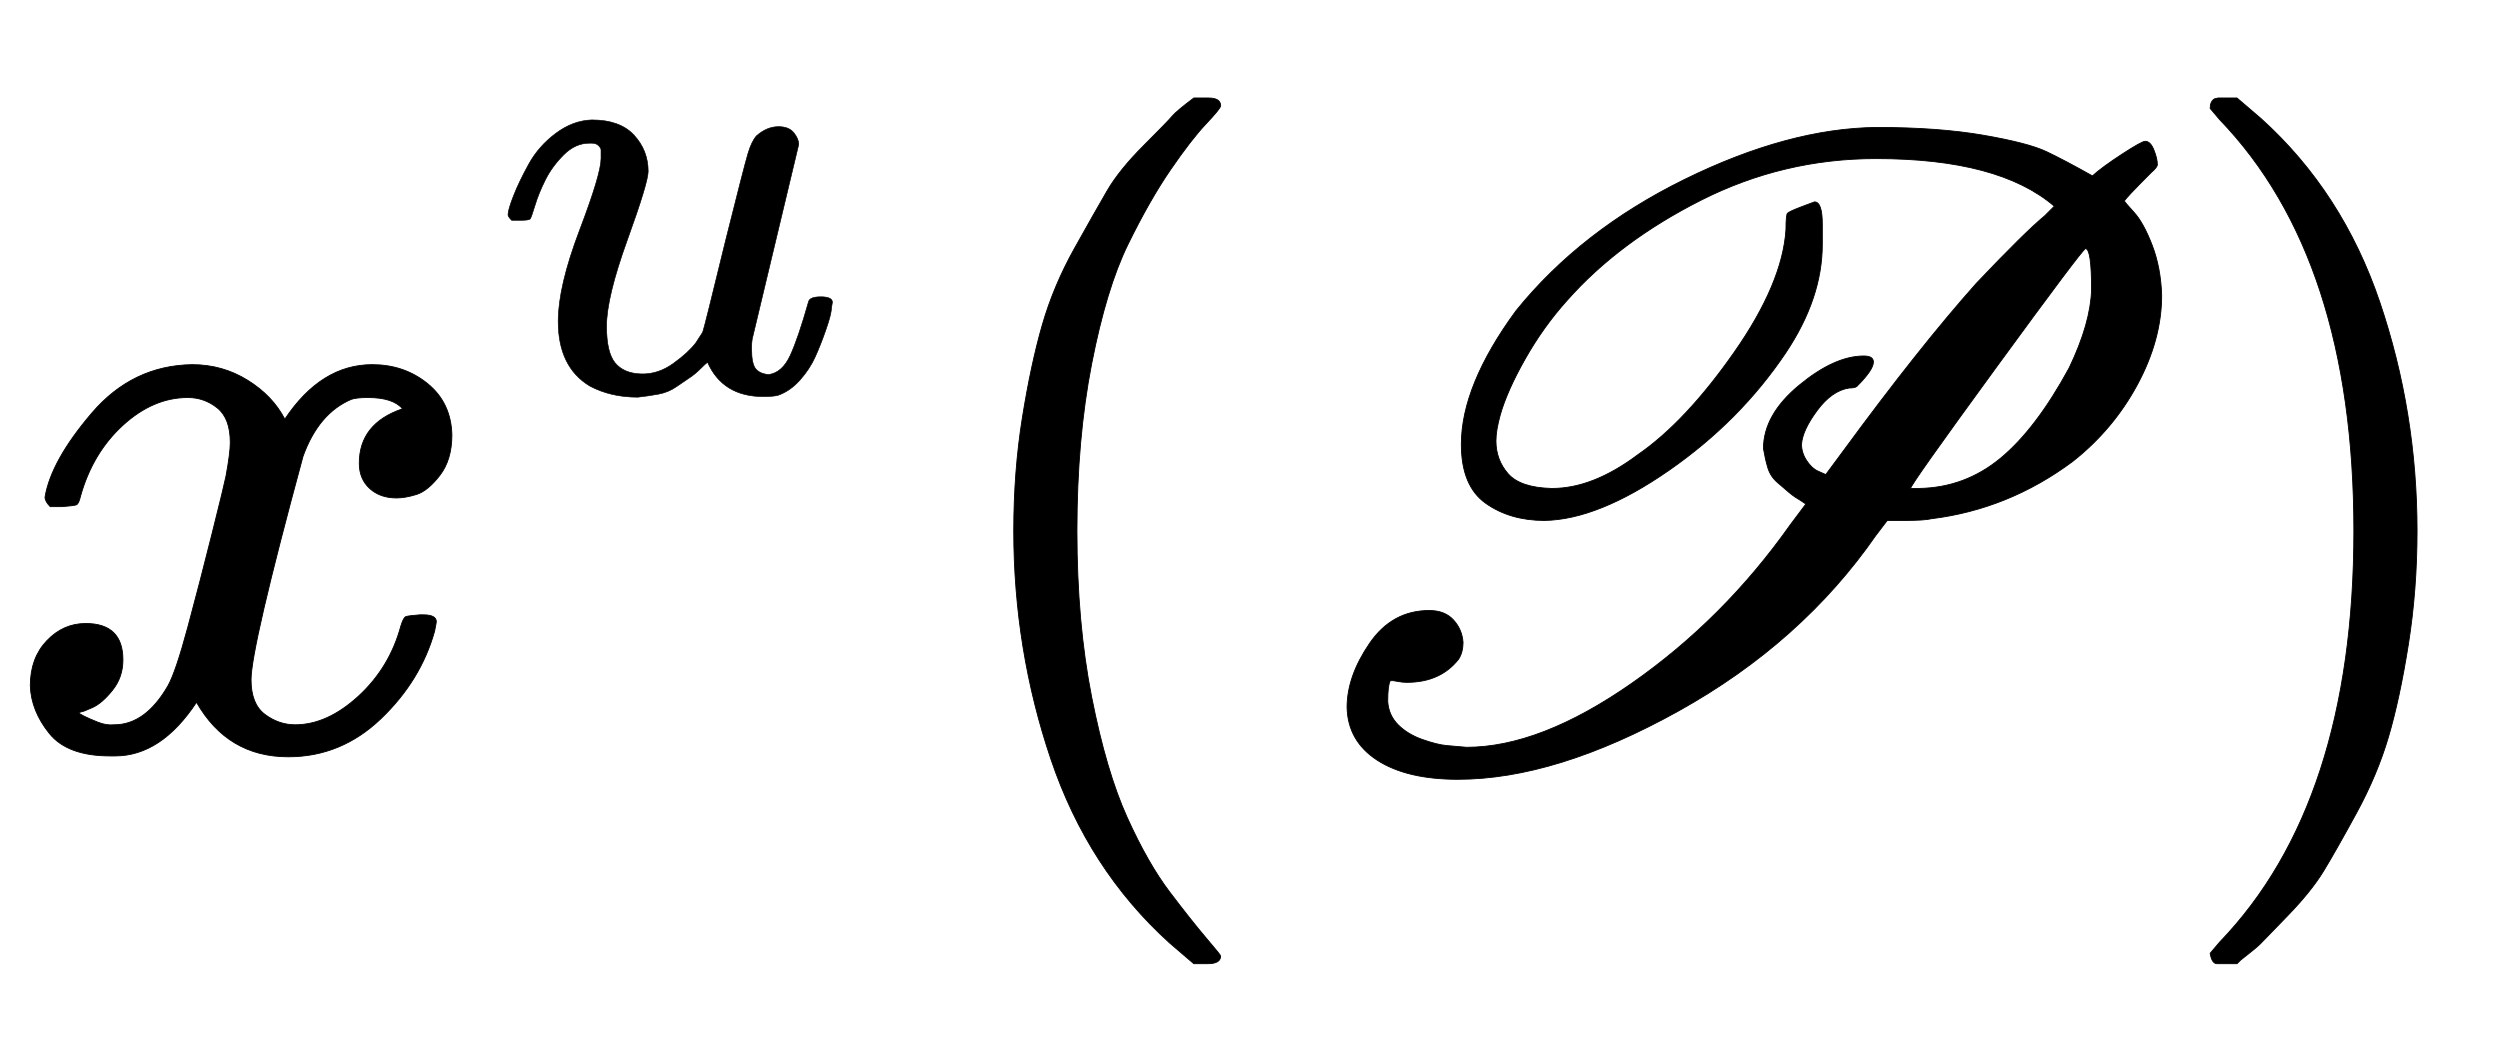
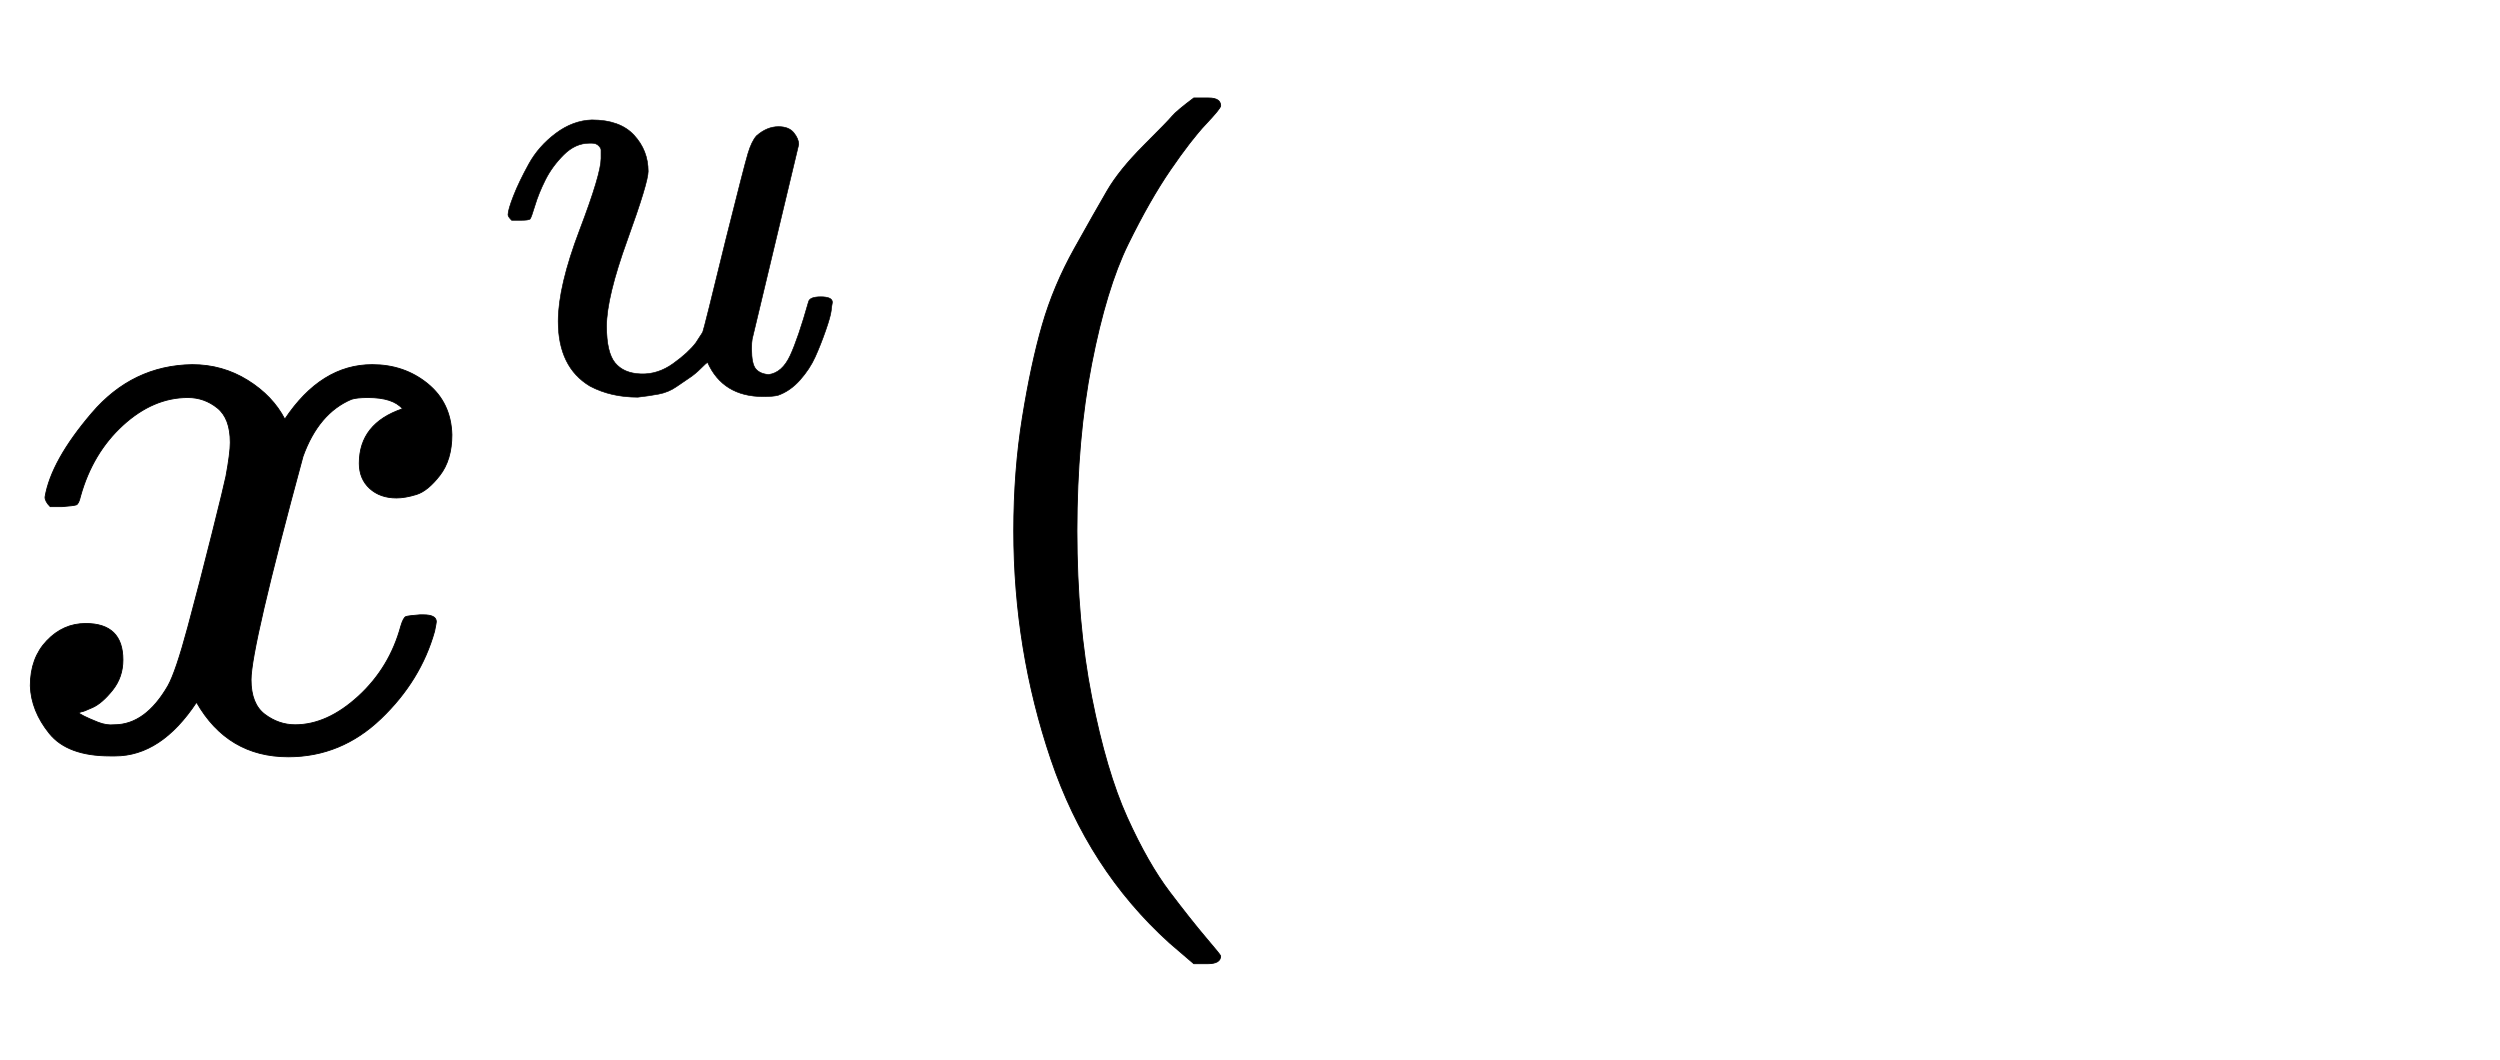
<svg xmlns="http://www.w3.org/2000/svg" xmlns:xlink="http://www.w3.org/1999/xlink" width="6.707ex" height="2.843ex" style="vertical-align: -0.838ex;" viewBox="0 -863.1 2887.8 1223.9" role="img" focusable="false" aria-labelledby="MathJax-SVG-1-Title">
  <title id="MathJax-SVG-1-Title">x^{u} ( \mathscr { P } )</title>
  <defs aria-hidden="true">
    <path stroke-width="1" id="E1-MJMATHI-78" d="M52 289Q59 331 106 386T222 442Q257 442 286 424T329 379Q371 442 430 442Q467 442 494 420T522 361Q522 332 508 314T481 292T458 288Q439 288 427 299T415 328Q415 374 465 391Q454 404 425 404Q412 404 406 402Q368 386 350 336Q290 115 290 78Q290 50 306 38T341 26Q378 26 414 59T463 140Q466 150 469 151T485 153H489Q504 153 504 145Q504 144 502 134Q486 77 440 33T333 -11Q263 -11 227 52Q186 -10 133 -10H127Q78 -10 57 16T35 71Q35 103 54 123T99 143Q142 143 142 101Q142 81 130 66T107 46T94 41L91 40Q91 39 97 36T113 29T132 26Q168 26 194 71Q203 87 217 139T245 247T261 313Q266 340 266 352Q266 380 251 392T217 404Q177 404 142 372T93 290Q91 281 88 280T72 278H58Q52 284 52 289Z" />
    <path stroke-width="1" id="E1-MJMATHI-75" d="M21 287Q21 295 30 318T55 370T99 420T158 442Q204 442 227 417T250 358Q250 340 216 246T182 105Q182 62 196 45T238 27T291 44T328 78L339 95Q341 99 377 247Q407 367 413 387T427 416Q444 431 463 431Q480 431 488 421T496 402L420 84Q419 79 419 68Q419 43 426 35T447 26Q469 29 482 57T512 145Q514 153 532 153Q551 153 551 144Q550 139 549 130T540 98T523 55T498 17T462 -8Q454 -10 438 -10Q372 -10 347 46Q345 45 336 36T318 21T296 6T267 -6T233 -11Q189 -11 155 7Q103 38 103 113Q103 170 138 262T173 379Q173 380 173 381Q173 390 173 393T169 400T158 404H154Q131 404 112 385T82 344T65 302T57 280Q55 278 41 278H27Q21 284 21 287Z" />
    <path stroke-width="1" id="E1-MJMAIN-28" d="M94 250Q94 319 104 381T127 488T164 576T202 643T244 695T277 729T302 750H315H319Q333 750 333 741Q333 738 316 720T275 667T226 581T184 443T167 250T184 58T225 -81T274 -167T316 -220T333 -241Q333 -250 318 -250H315H302L274 -226Q180 -141 137 -14T94 250Z" />
-     <path stroke-width="1" id="E1-MJSCR-50" d="M571 345Q571 384 612 418T687 452Q698 452 698 445Q698 436 679 417Q677 415 670 415Q650 412 633 389T615 350Q615 340 621 331T634 319T643 315L663 342Q751 462 817 536Q873 595 896 614L907 625Q843 680 701 680Q594 680 499 632T344 516Q317 486 296 449T267 384Q262 366 262 354Q262 332 276 316T326 299H327Q374 299 426 338Q481 376 537 456T597 598Q597 616 599 617Q601 619 614 624T630 630Q639 630 639 604V587V581Q639 519 597 456Q544 377 462 320T318 262Q278 262 250 282T222 350Q222 418 285 504Q360 597 480 656T702 716Q773 716 825 707T898 688T951 660Q962 670 985 685T1012 700Q1018 700 1022 690T1026 673Q1026 670 1019 664Q988 633 988 631Q988 630 999 618T1020 580T1031 522Q1031 471 1003 419T928 330Q854 275 765 264Q757 262 733 262H714L701 245Q615 121 473 42T218 -37Q159 -37 125 -15T90 46Q90 82 116 120T185 158Q203 158 213 147T224 121Q224 110 219 102Q198 75 159 75Q154 75 149 76T143 77T140 77Q137 72 137 53Q138 37 149 26T177 9T205 2T228 0Q313 0 419 74T602 257L620 281L614 285Q607 289 601 294T587 306T576 323T571 345ZM950 529Q950 576 943 576Q940 576 840 439T741 299H751Q804 300 845 334T924 438Q949 490 950 529Z" />
-     <path stroke-width="1" id="E1-MJMAIN-29" d="M60 749L64 750Q69 750 74 750H86L114 726Q208 641 251 514T294 250Q294 182 284 119T261 12T224 -76T186 -143T145 -194T113 -227T90 -246Q87 -249 86 -250H74Q66 -250 63 -250T58 -247T55 -238Q56 -237 66 -225Q221 -64 221 250T66 725Q56 737 55 738Q55 746 60 749Z" />
  </defs>
  <g stroke="currentColor" fill="currentColor" stroke-width="0" transform="matrix(1 0 0 -1 0 0)" aria-hidden="true">
    <use xlink:href="#E1-MJMATHI-78" x="0" y="0" />
    <use transform="scale(0.707)" xlink:href="#E1-MJMATHI-75" x="809" y="583" />
    <use xlink:href="#E1-MJMAIN-28" x="1077" y="0" />
    <use xlink:href="#E1-MJSCR-50" x="1466" y="0" />
    <use xlink:href="#E1-MJMAIN-29" x="2498" y="0" />
  </g>
</svg>